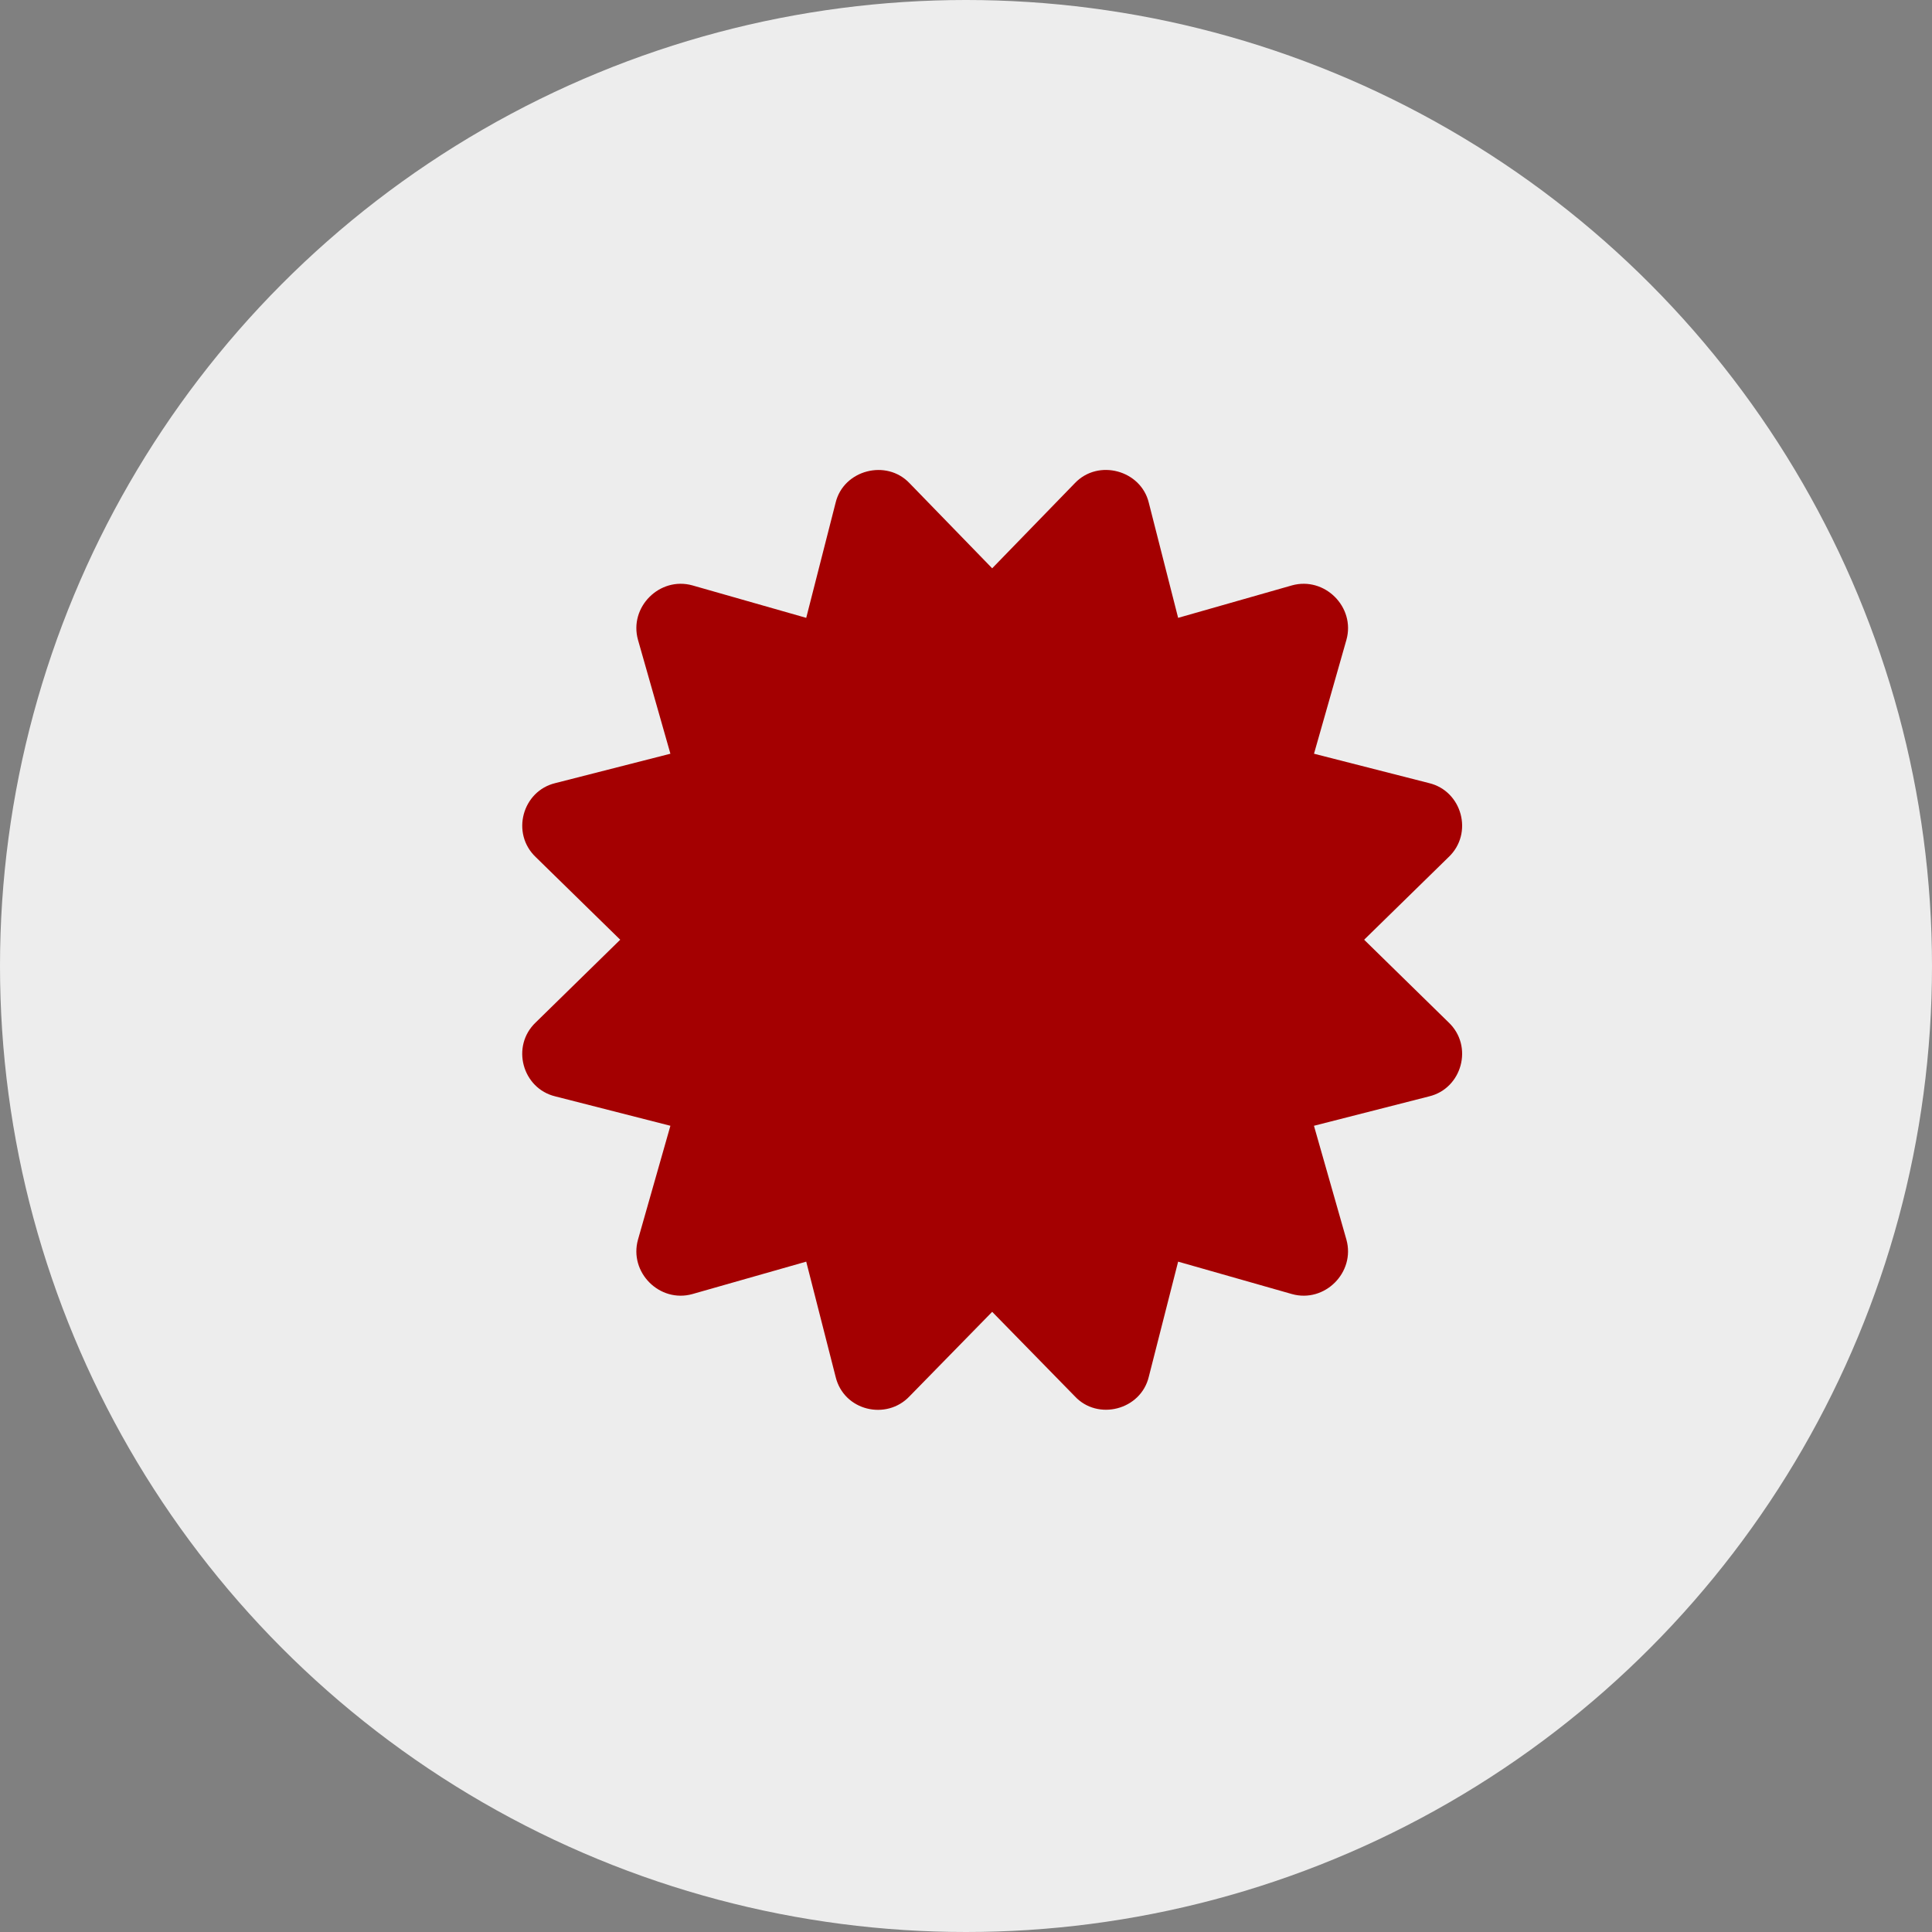
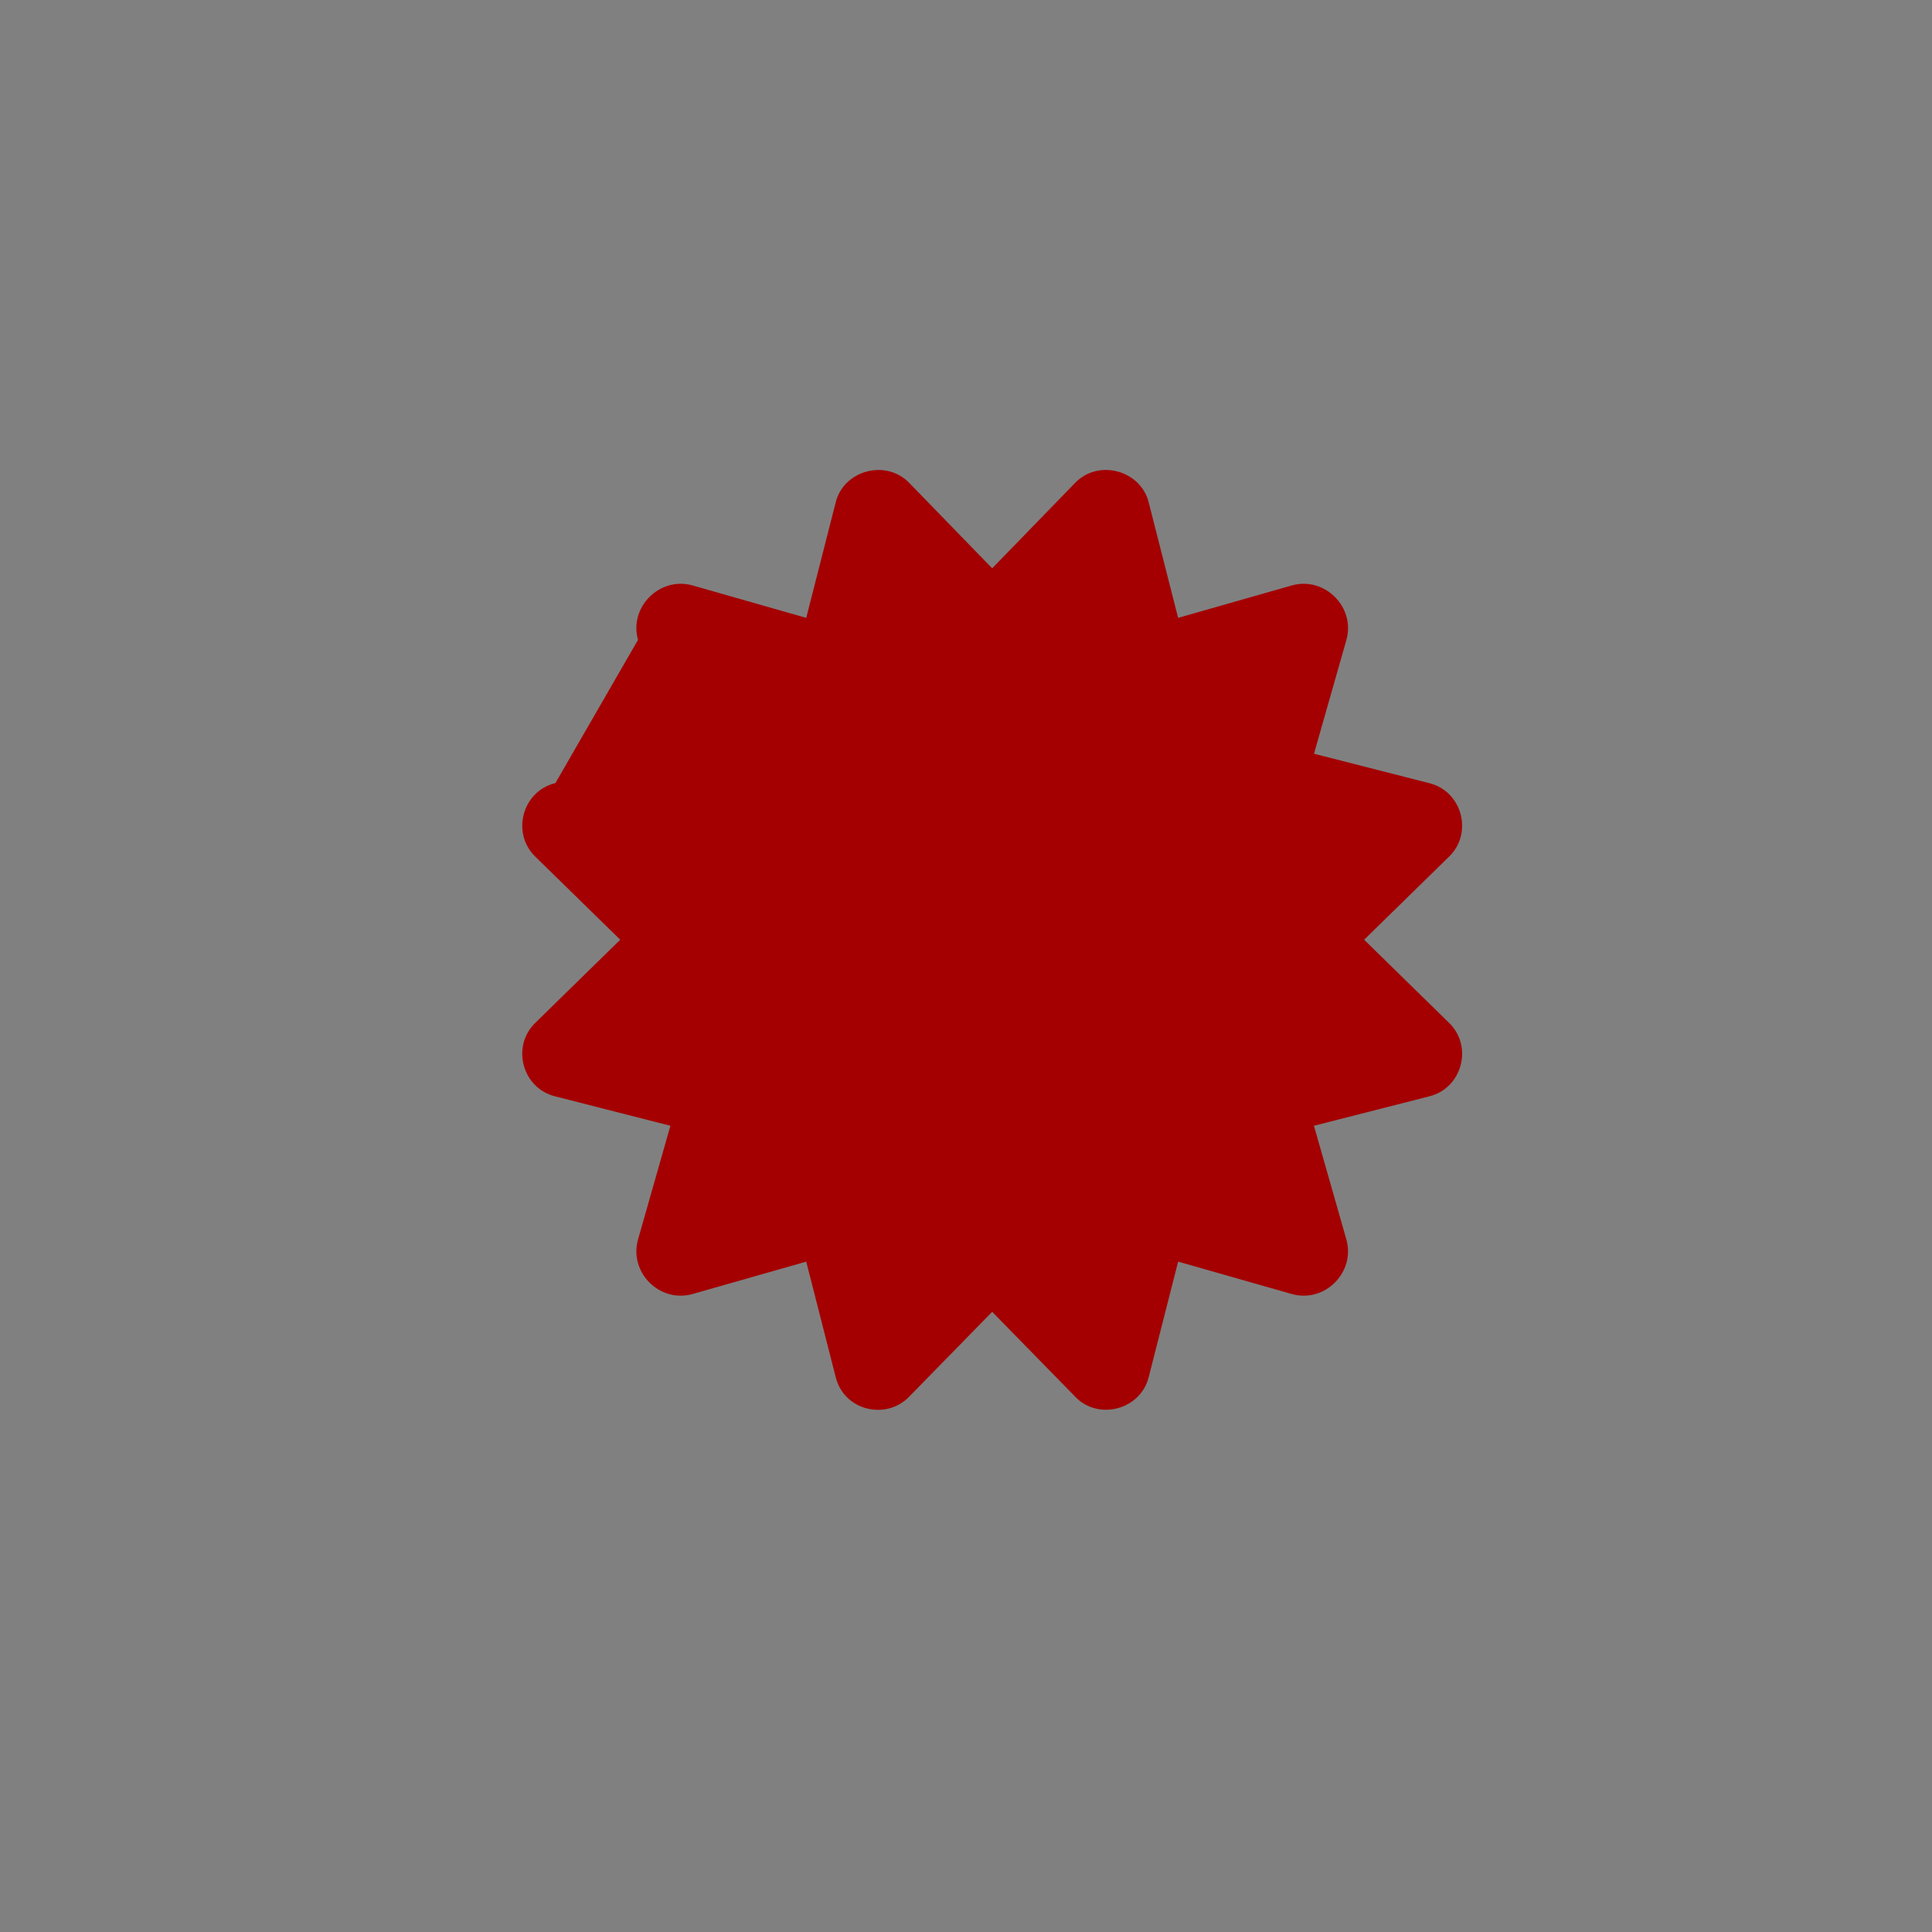
<svg xmlns="http://www.w3.org/2000/svg" width="40" height="40" viewBox="0 0 40 40" fill="none">
  <rect x="0" y="0" width="40" height="40" fill="#808080" stroke="none" />
-   <circle cx="20" cy="20" r="20" fill="#EDEDED" />
-   <path d="M28.243 19.456L29.991 17.746C30.512 17.253 30.269 16.376 29.586 16.213L27.205 15.605L27.876 13.248C28.066 12.57 27.426 11.931 26.748 12.12L24.392 12.792L23.785 10.41C23.624 9.737 22.738 9.491 22.252 10.005L20.542 11.766L18.832 10.005C18.352 9.497 17.462 9.73 17.3 10.41L16.692 12.792L14.336 12.12C13.658 11.931 13.019 12.57 13.209 13.248L13.88 15.605L11.499 16.213C10.815 16.376 10.573 17.253 11.093 17.746L12.841 19.456L11.093 21.167C10.572 21.66 10.815 22.537 11.499 22.7L13.88 23.308L13.209 25.665C13.019 26.343 13.658 26.982 14.336 26.792L16.692 26.121L17.3 28.503C17.468 29.209 18.352 29.416 18.832 28.908L20.542 27.16L22.252 28.908C22.727 29.421 23.62 29.193 23.785 28.503L24.392 26.121L26.748 26.792C27.426 26.982 28.065 26.343 27.876 25.665L27.204 23.308L29.586 22.7C30.269 22.537 30.512 21.66 29.991 21.167L28.243 19.456Z" fill="#A40001" />
+   <path d="M28.243 19.456L29.991 17.746C30.512 17.253 30.269 16.376 29.586 16.213L27.205 15.605L27.876 13.248C28.066 12.57 27.426 11.931 26.748 12.12L24.392 12.792L23.785 10.41C23.624 9.737 22.738 9.491 22.252 10.005L20.542 11.766L18.832 10.005C18.352 9.497 17.462 9.73 17.3 10.41L16.692 12.792L14.336 12.12C13.658 11.931 13.019 12.57 13.209 13.248L11.499 16.213C10.815 16.376 10.573 17.253 11.093 17.746L12.841 19.456L11.093 21.167C10.572 21.66 10.815 22.537 11.499 22.7L13.88 23.308L13.209 25.665C13.019 26.343 13.658 26.982 14.336 26.792L16.692 26.121L17.3 28.503C17.468 29.209 18.352 29.416 18.832 28.908L20.542 27.16L22.252 28.908C22.727 29.421 23.62 29.193 23.785 28.503L24.392 26.121L26.748 26.792C27.426 26.982 28.065 26.343 27.876 25.665L27.204 23.308L29.586 22.7C30.269 22.537 30.512 21.66 29.991 21.167L28.243 19.456Z" fill="#A40001" />
</svg>